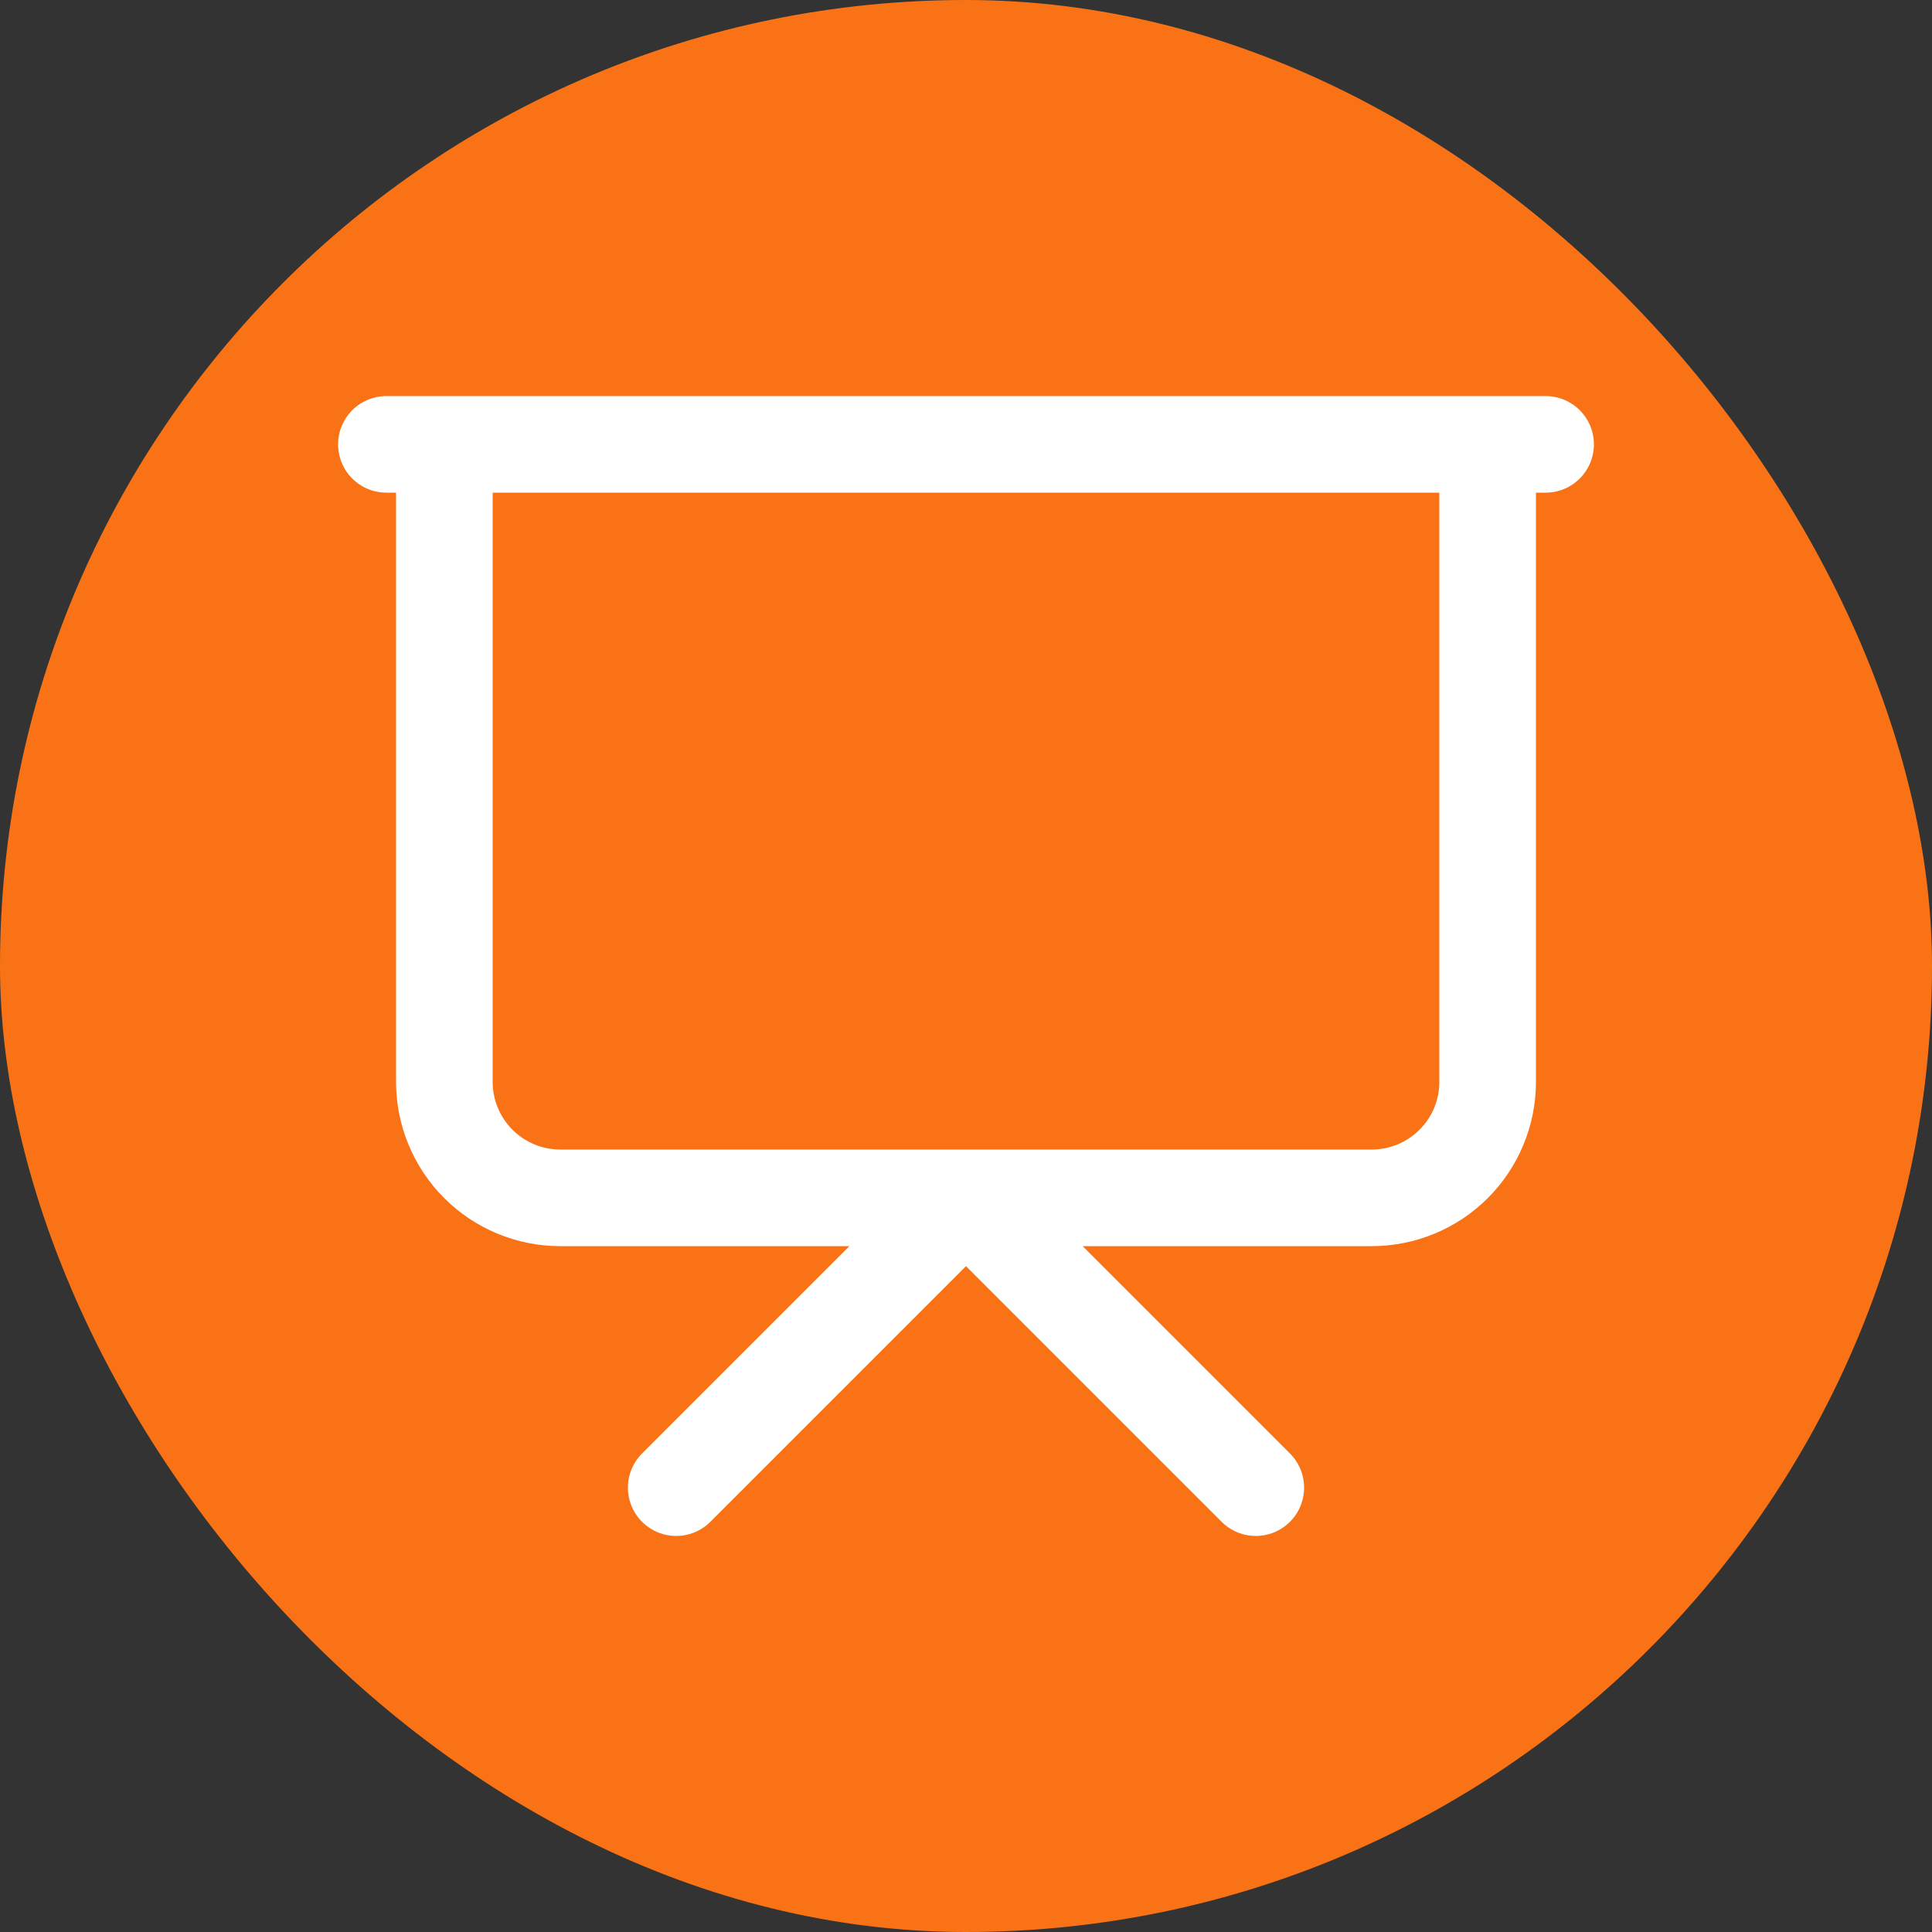
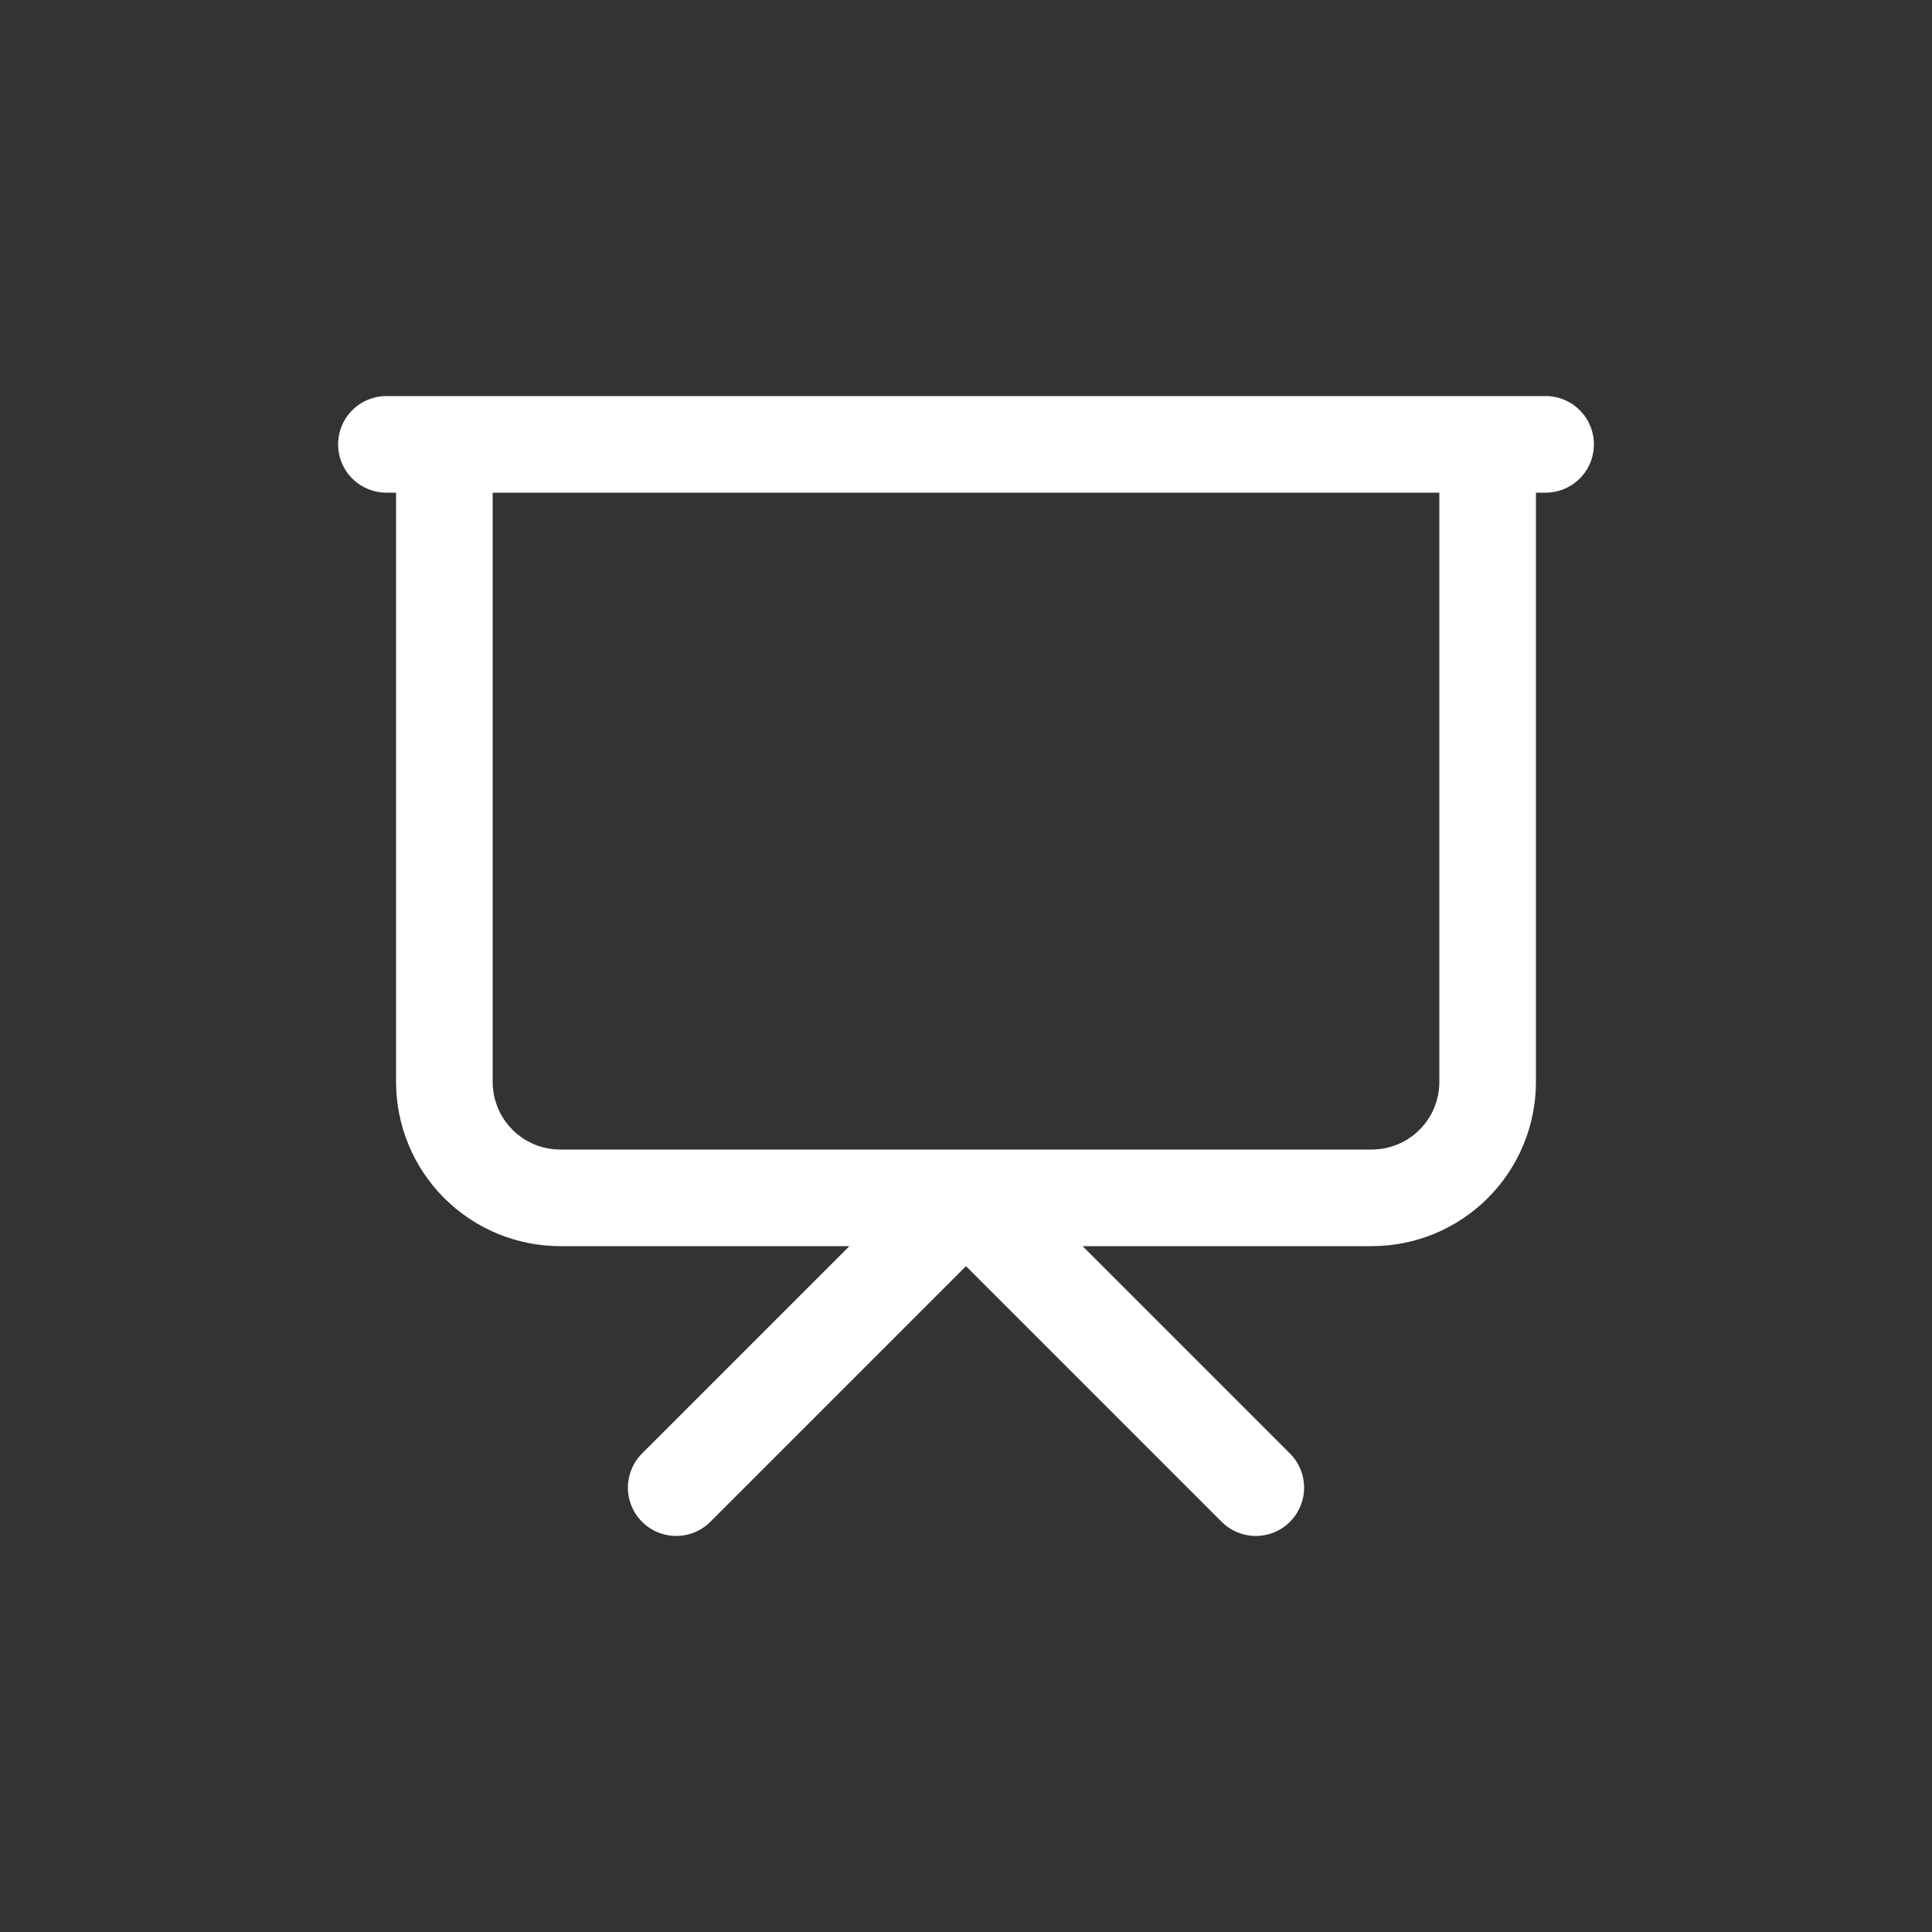
<svg xmlns="http://www.w3.org/2000/svg" width="40" height="40" viewBox="0 0 40 40" fill="none">
  <rect x="0" y="0" width="40" height="40" fill="#333333" stroke="none" />
-   <rect width="40" height="40" rx="20" fill="#F97316" />
  <path d="M8 9.2H32M30.8 9.2V22.4C30.8 23.037 30.547 23.647 30.097 24.097C29.647 24.547 29.037 24.8 28.4 24.8H11.6C10.963 24.8 10.353 24.547 9.903 24.097C9.453 23.647 9.2 23.037 9.2 22.4V9.2M14 30.8L20 24.8L26 30.8" stroke="white" stroke-width="2" stroke-linecap="round" stroke-linejoin="round" />
</svg>